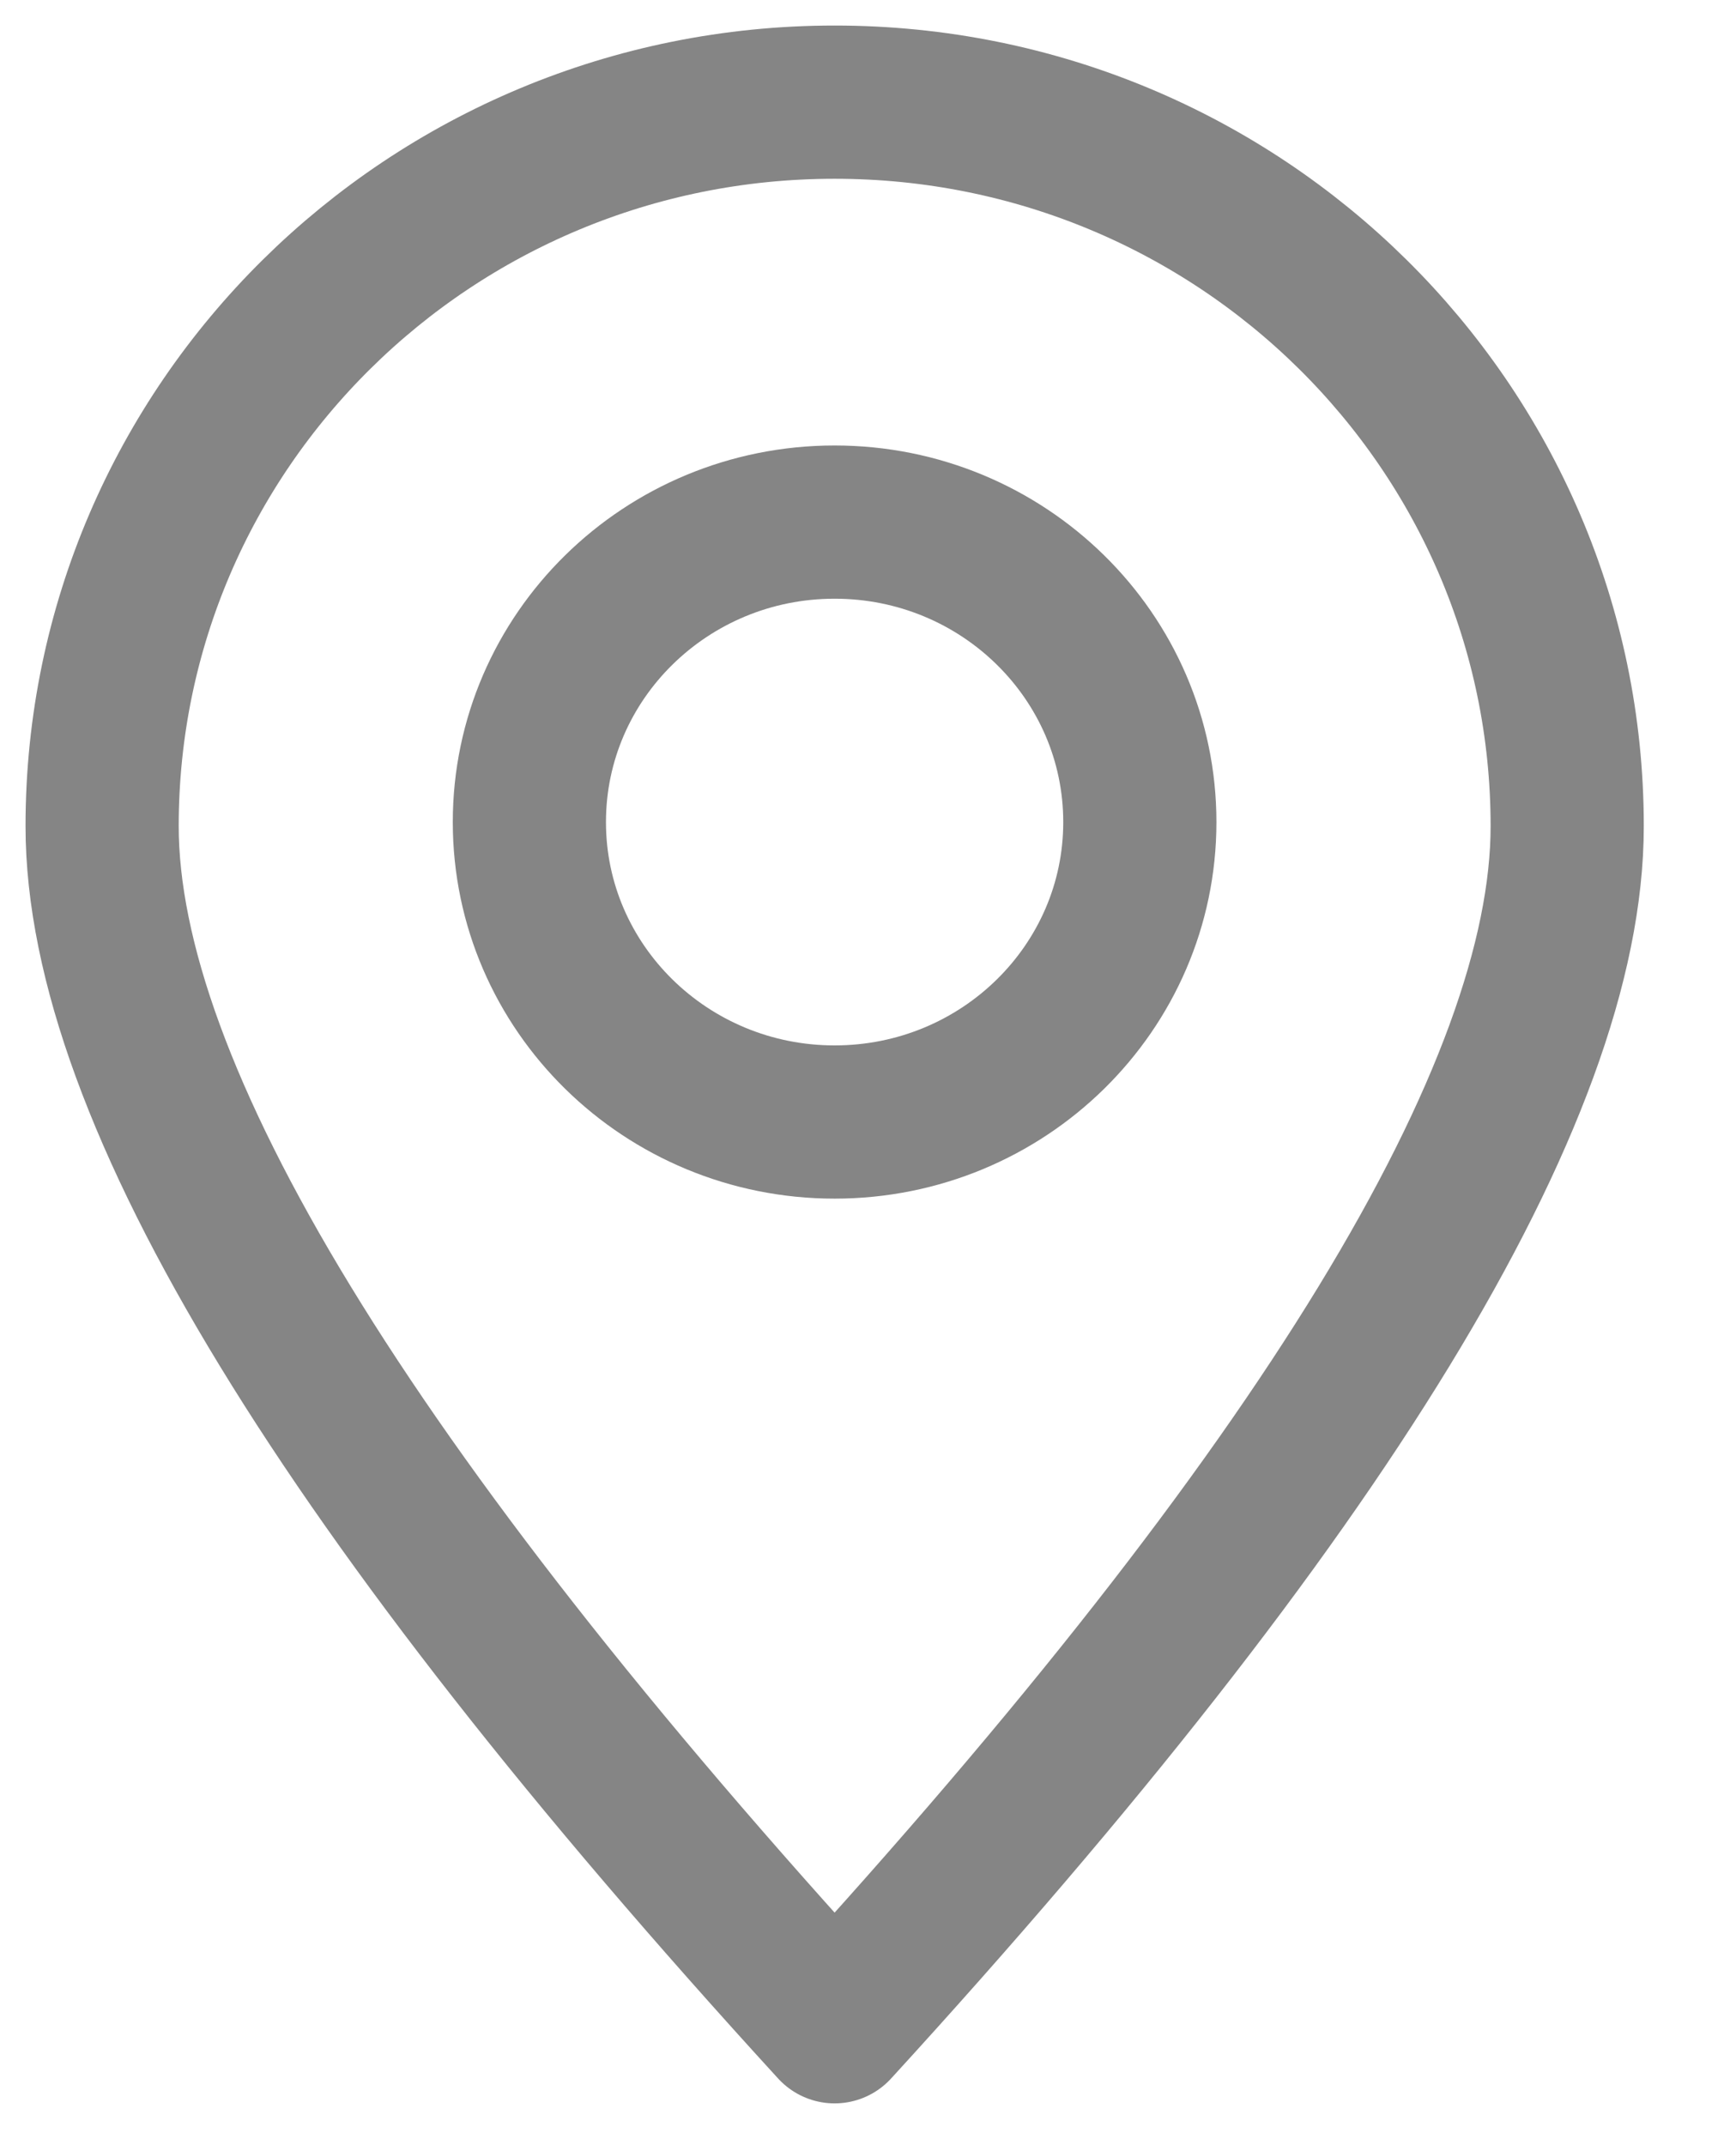
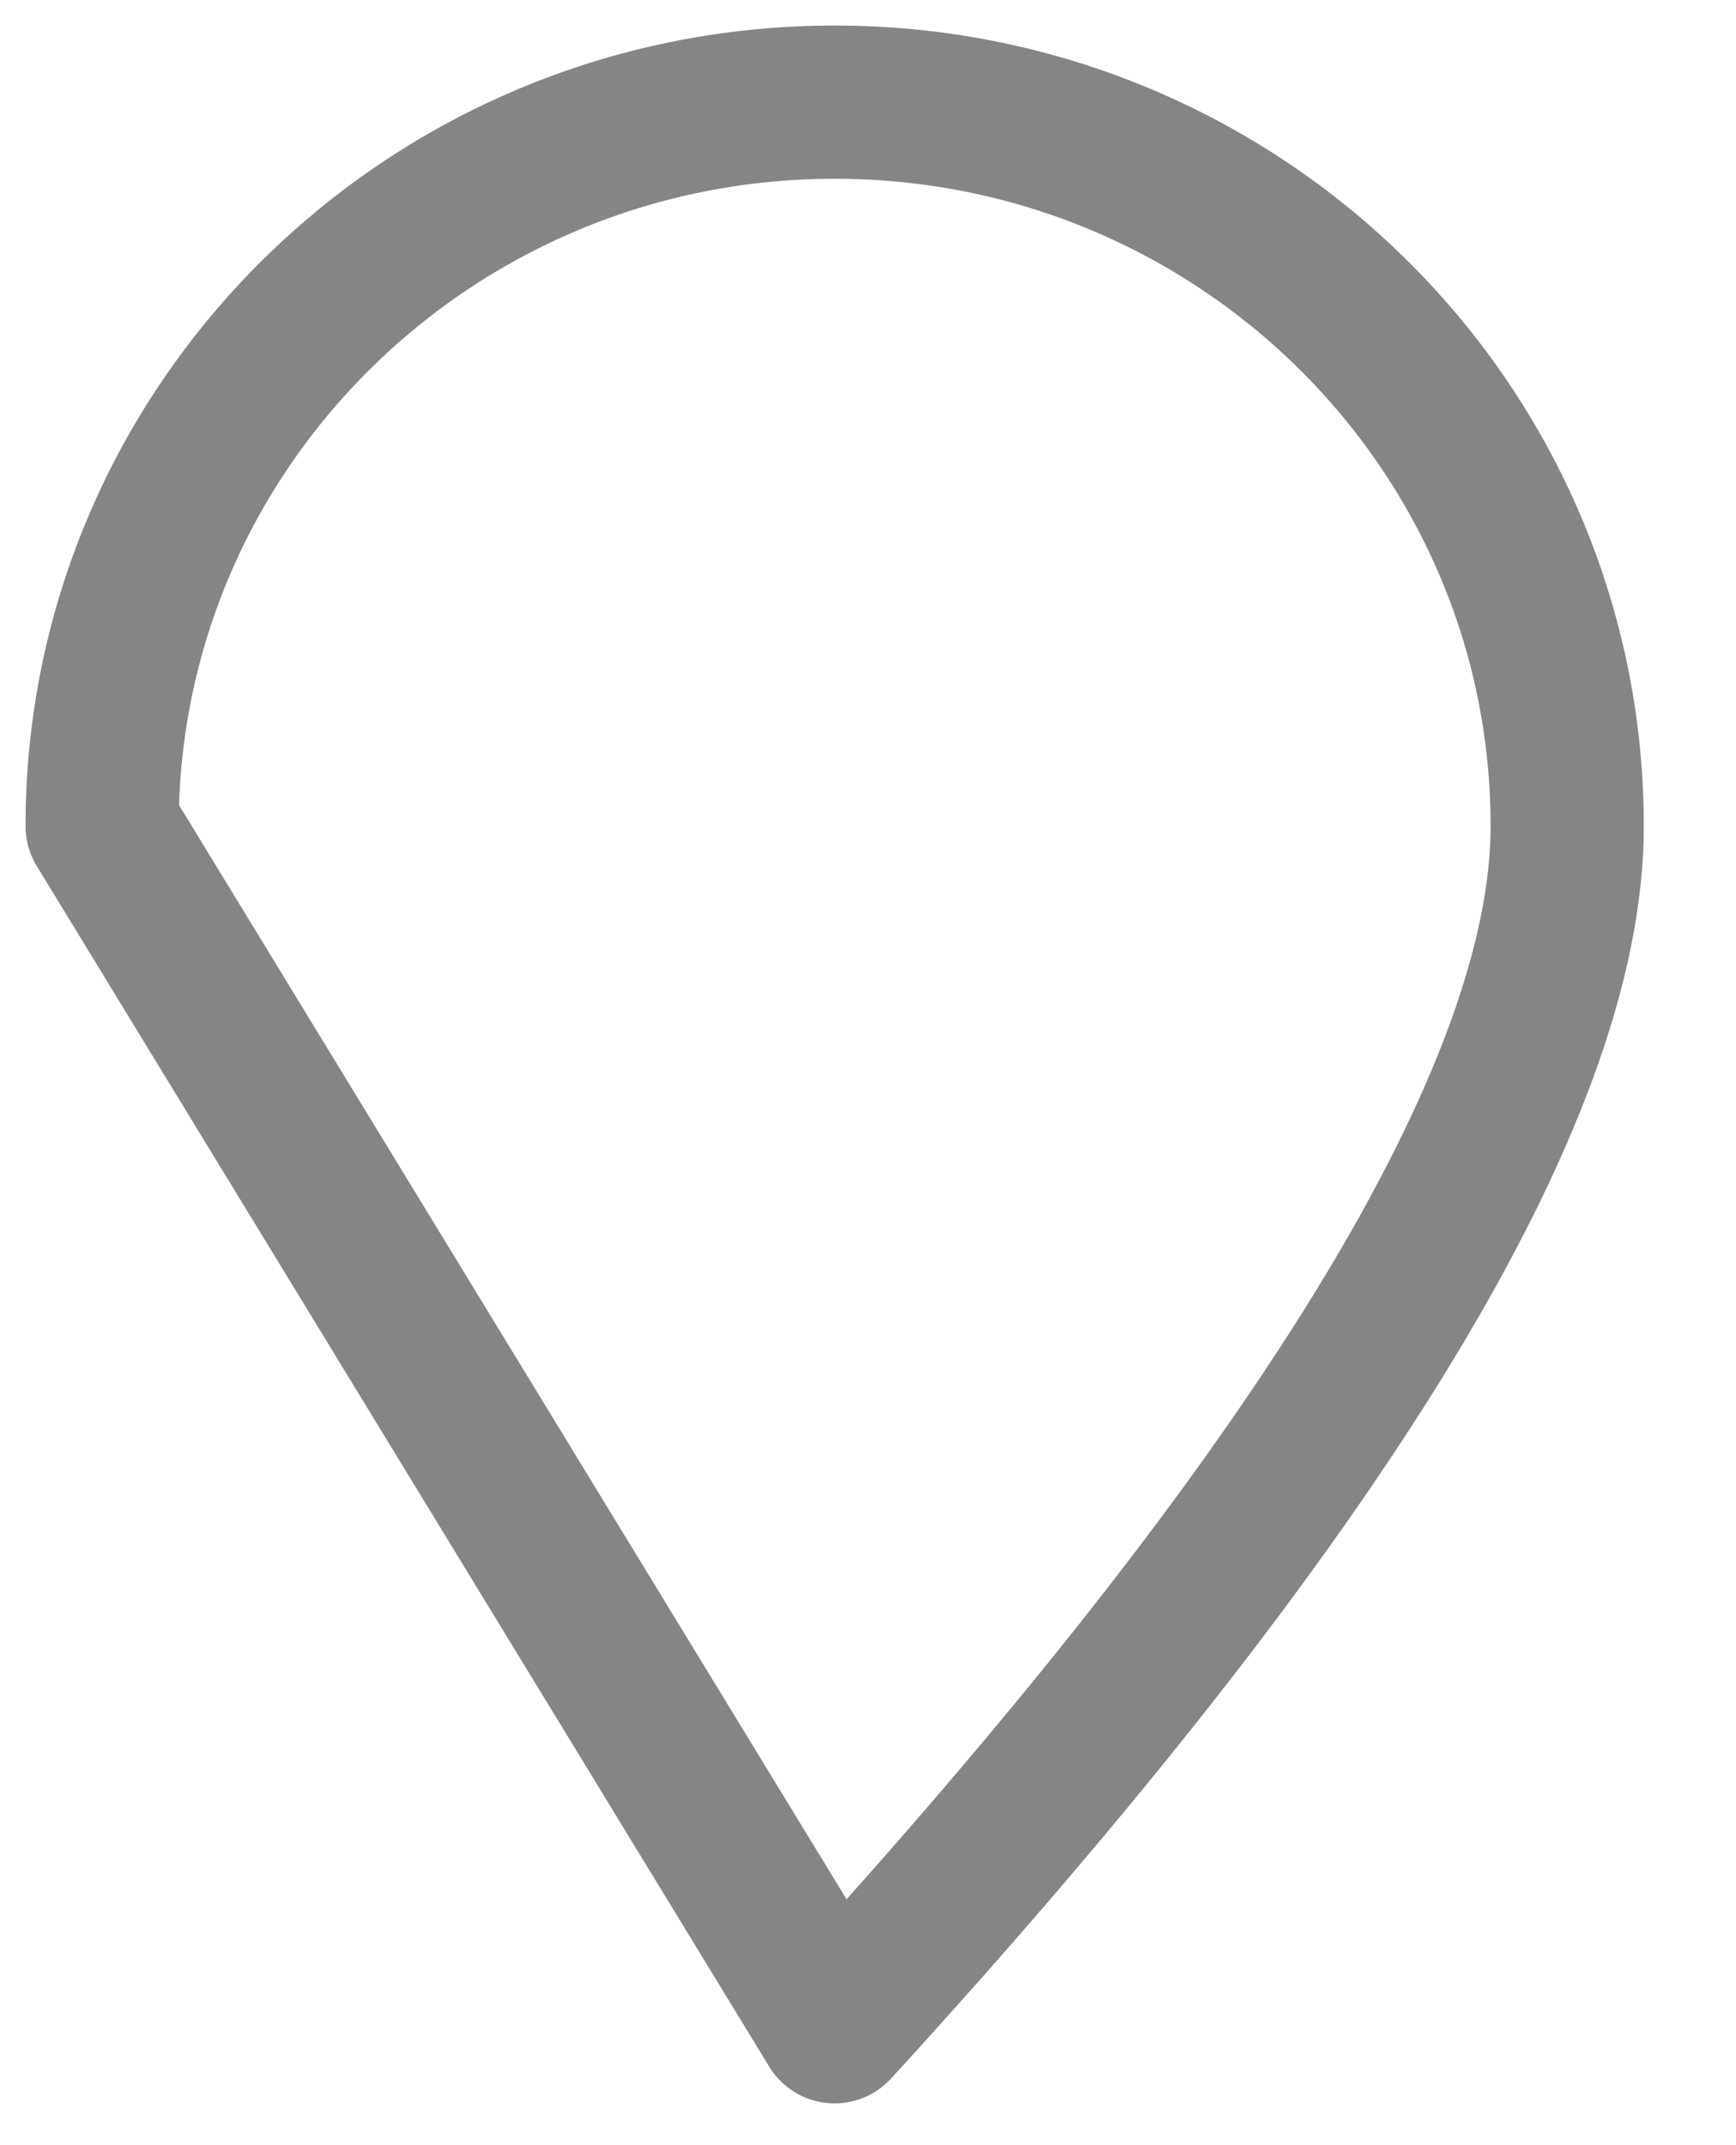
<svg xmlns="http://www.w3.org/2000/svg" width="17" height="21" viewBox="0 0 17 21" fill="none">
  <g id="ð¦ icon &quot;location&quot;">
    <g id="Group">
-       <path id="Vector" fill-rule="evenodd" clip-rule="evenodd" d="M8.173 19.841C12.956 14.614 15.347 10.696 15.347 8.087C15.347 4.173 12.135 1 8.173 1C4.212 1 1 4.173 1 8.087C1 10.696 3.391 14.614 8.173 19.841Z" stroke="#858585" stroke-width="1.5" stroke-linecap="round" stroke-linejoin="round" />
-       <path id="Vector_2" d="M8.173 10.984C9.824 10.984 11.162 9.669 11.162 8.048C11.162 6.426 9.824 5.111 8.173 5.111C6.523 5.111 5.184 6.426 5.184 8.048C5.184 9.669 6.523 10.984 8.173 10.984Z" stroke="#858585" stroke-width="1.5" stroke-linecap="round" stroke-linejoin="round" />
+       <path id="Vector" fill-rule="evenodd" clip-rule="evenodd" d="M8.173 19.841C12.956 14.614 15.347 10.696 15.347 8.087C15.347 4.173 12.135 1 8.173 1C4.212 1 1 4.173 1 8.087Z" stroke="#858585" stroke-width="1.5" stroke-linecap="round" stroke-linejoin="round" />
    </g>
  </g>
</svg>